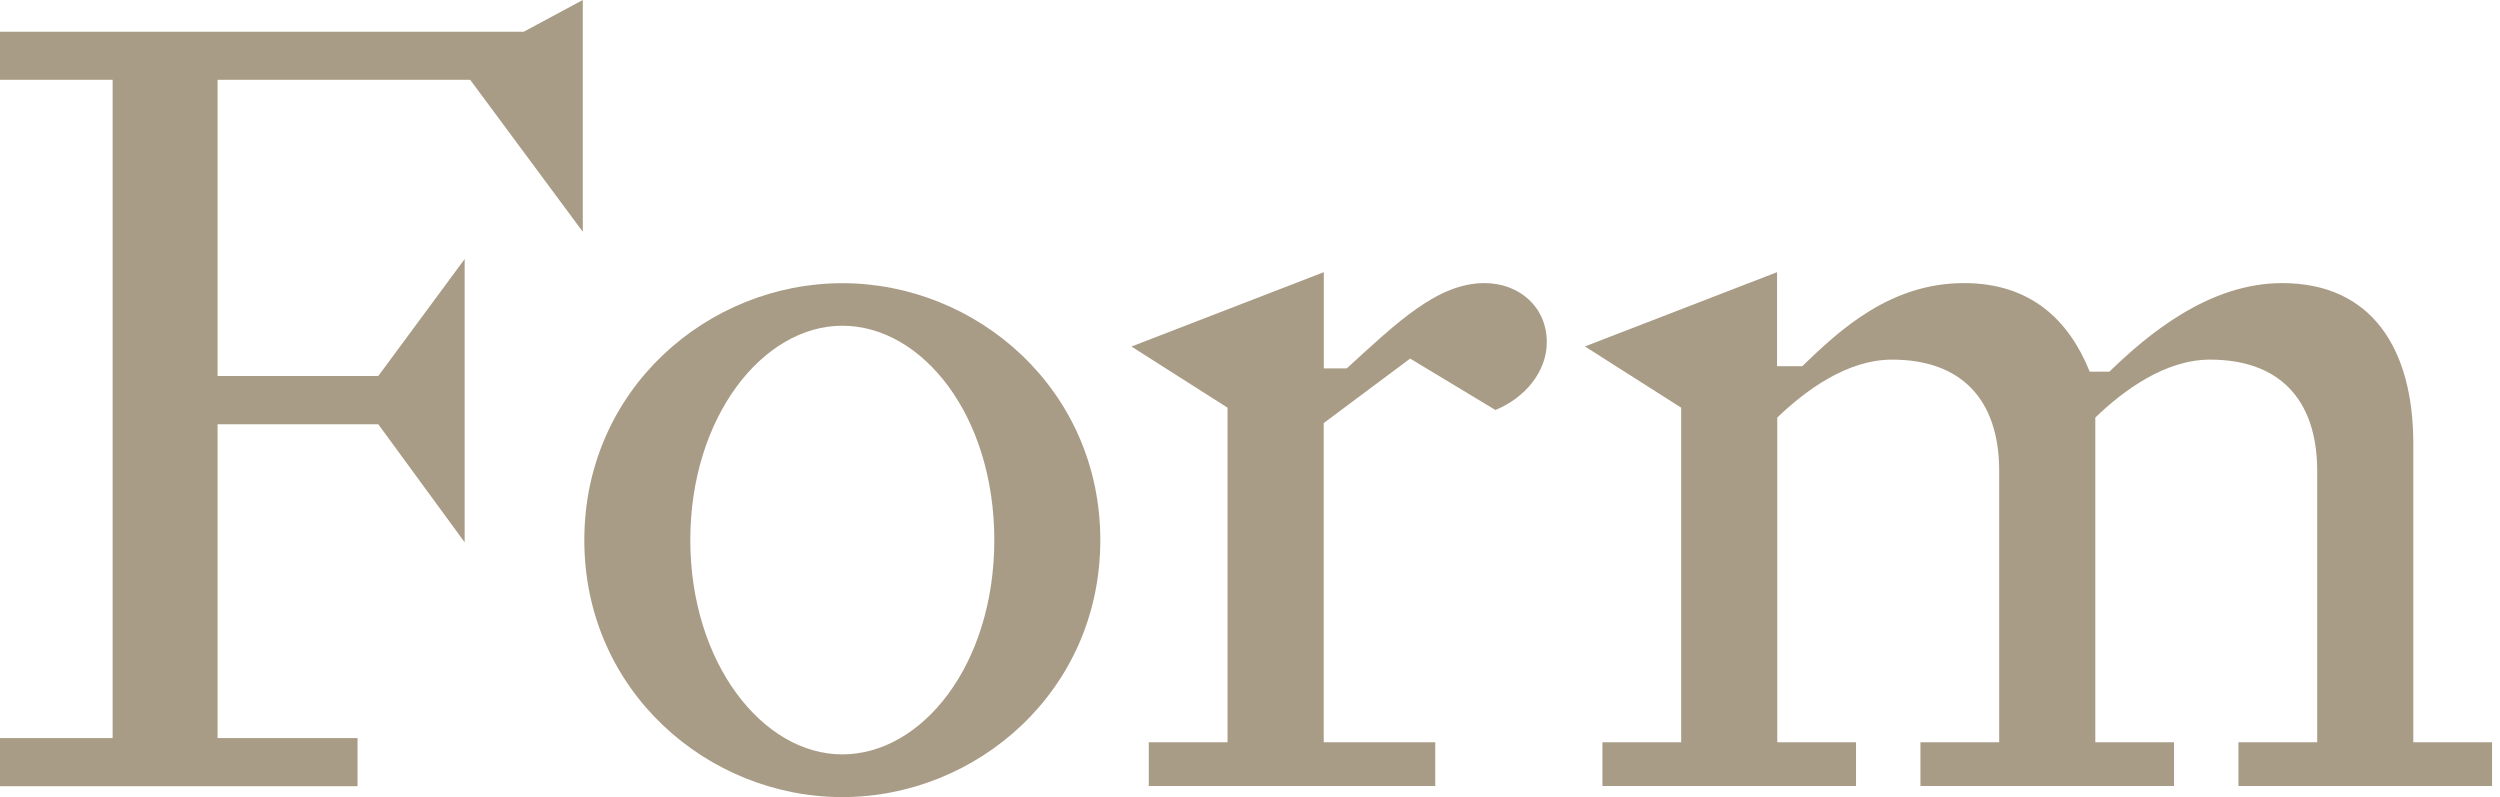
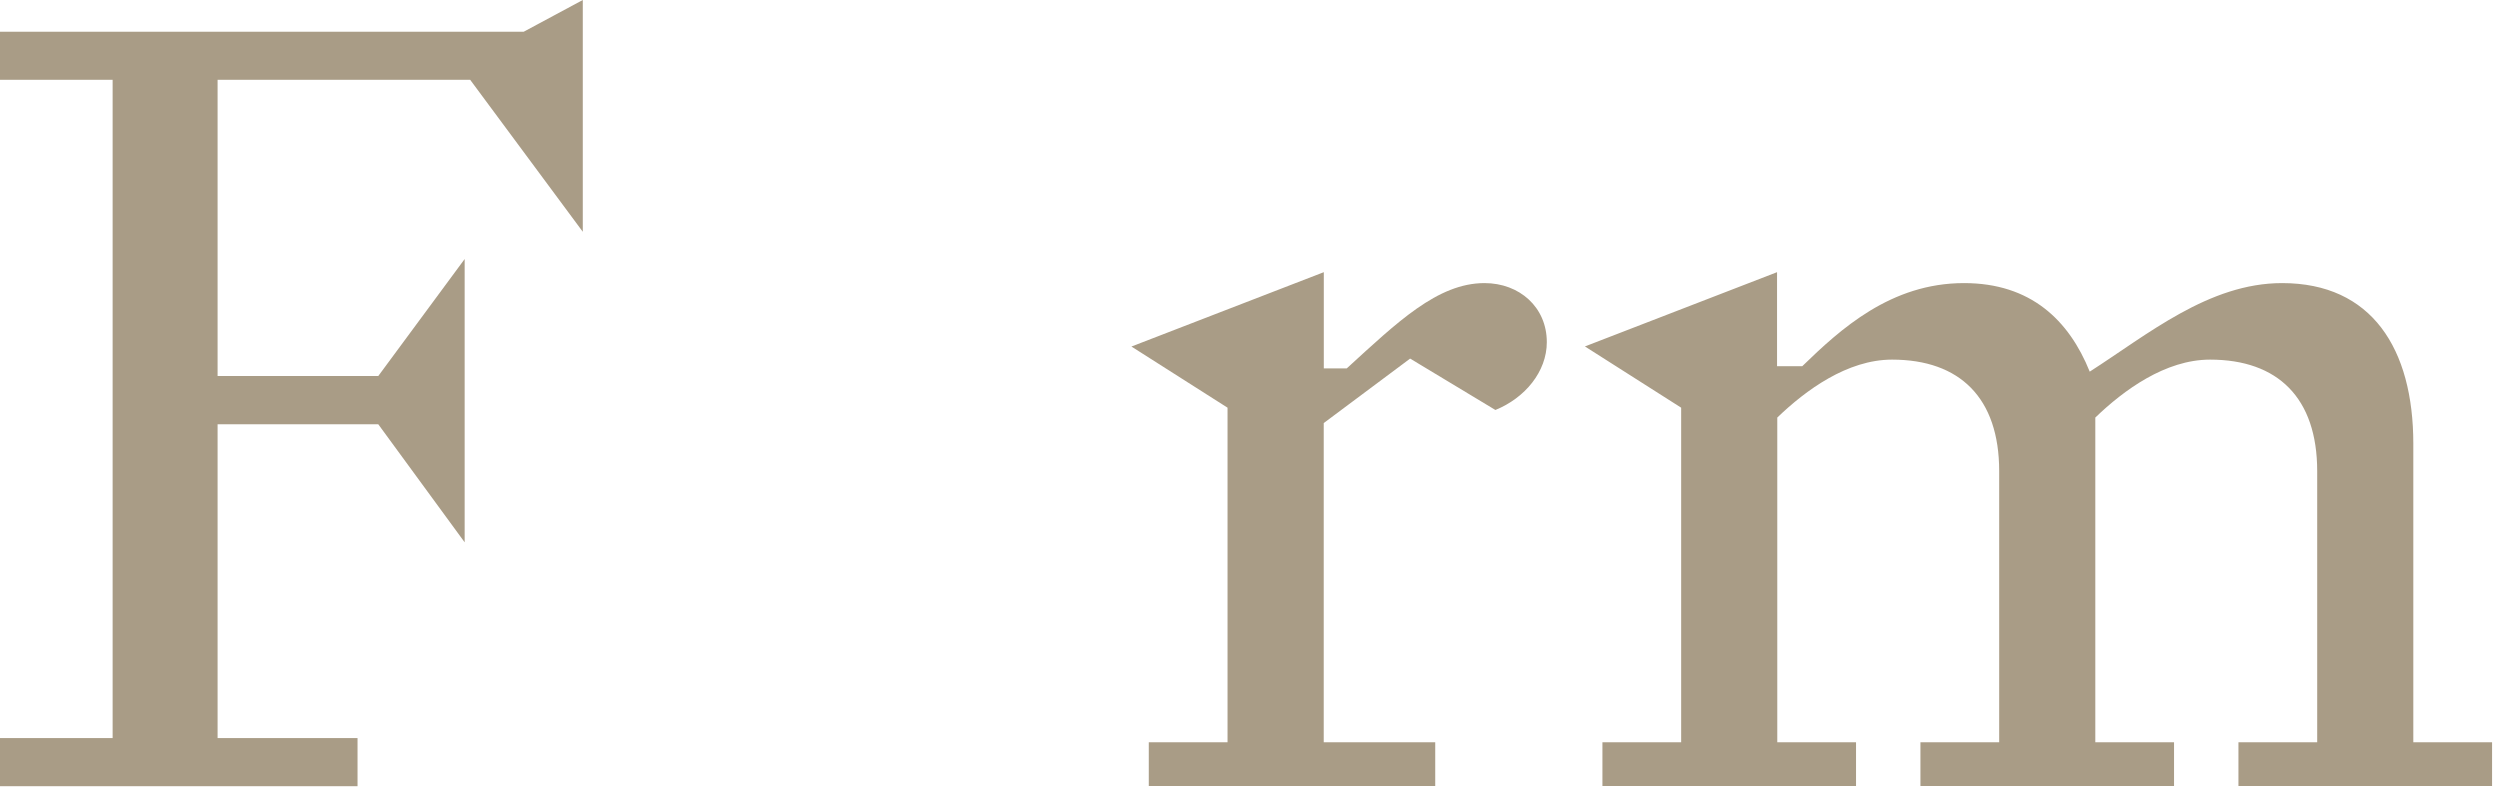
<svg xmlns="http://www.w3.org/2000/svg" width="138" height="44" viewBox="0 0 138 44" fill="none">
  <path d="M25.649 14.303V29.935L20.88 23.419H12.011V40.74H19.736V43.397H0V40.74H6.217V4.404H0V1.751H28.91L32.17 0V12.794L25.953 4.404H12.011V20.757H20.88L25.649 14.299V14.303Z" fill="#A99C86" />
-   <path d="M46.495 15.632C53.917 15.632 60.737 21.487 60.737 29.816C60.737 38.144 53.917 44 46.495 44C39.073 44 32.254 38.144 32.254 29.816C32.254 21.487 39.073 15.632 46.495 15.632ZM46.495 41.642C50.899 41.642 54.885 36.692 54.885 29.811C54.885 22.93 50.904 17.981 46.495 17.981C42.087 17.981 38.105 23.049 38.105 29.811C38.105 36.574 42.087 41.642 46.495 41.642Z" fill="#A99C86" />
  <path d="M62.454 19.129L73.074 15.024V20.335H74.341C77.117 17.8 79.352 15.627 81.944 15.627C83.875 15.627 85.384 16.956 85.384 18.887C85.384 20.515 84.179 21.967 82.546 22.631L77.839 19.794L73.07 23.353V40.973H79.225V43.388H63.413V40.973H67.76V22.504L62.449 19.125L62.454 19.129Z" fill="#A99C86" />
-   <path d="M87.473 19.129L98.093 15.024V20.216H99.483C101.595 18.166 104.371 15.627 108.415 15.627C112.097 15.627 114.209 17.677 115.353 20.515H116.439C118.551 18.465 121.93 15.627 125.973 15.627C130.923 15.627 133.215 19.248 133.215 24.497V40.973H137.562V43.388H123.562V40.973H127.909V26.006C127.909 21.962 125.736 19.851 121.996 19.851C119.523 19.851 117.227 21.54 115.661 23.049V40.973H120.007V43.388H106.008V40.973H110.355V26.006C110.355 21.962 108.181 19.851 104.442 19.851C101.969 19.851 99.673 21.54 98.106 23.049V40.973H102.453V43.388H88.454V40.973H92.8V22.504L87.49 19.125L87.473 19.129Z" fill="#A99C86" />
+   <path d="M87.473 19.129L98.093 15.024V20.216H99.483C101.595 18.166 104.371 15.627 108.415 15.627C112.097 15.627 114.209 17.677 115.353 20.515C118.551 18.465 121.93 15.627 125.973 15.627C130.923 15.627 133.215 19.248 133.215 24.497V40.973H137.562V43.388H123.562V40.973H127.909V26.006C127.909 21.962 125.736 19.851 121.996 19.851C119.523 19.851 117.227 21.54 115.661 23.049V40.973H120.007V43.388H106.008V40.973H110.355V26.006C110.355 21.962 108.181 19.851 104.442 19.851C101.969 19.851 99.673 21.54 98.106 23.049V40.973H102.453V43.388H88.454V40.973H92.8V22.504L87.49 19.125L87.473 19.129Z" fill="#A99C86" />
</svg>